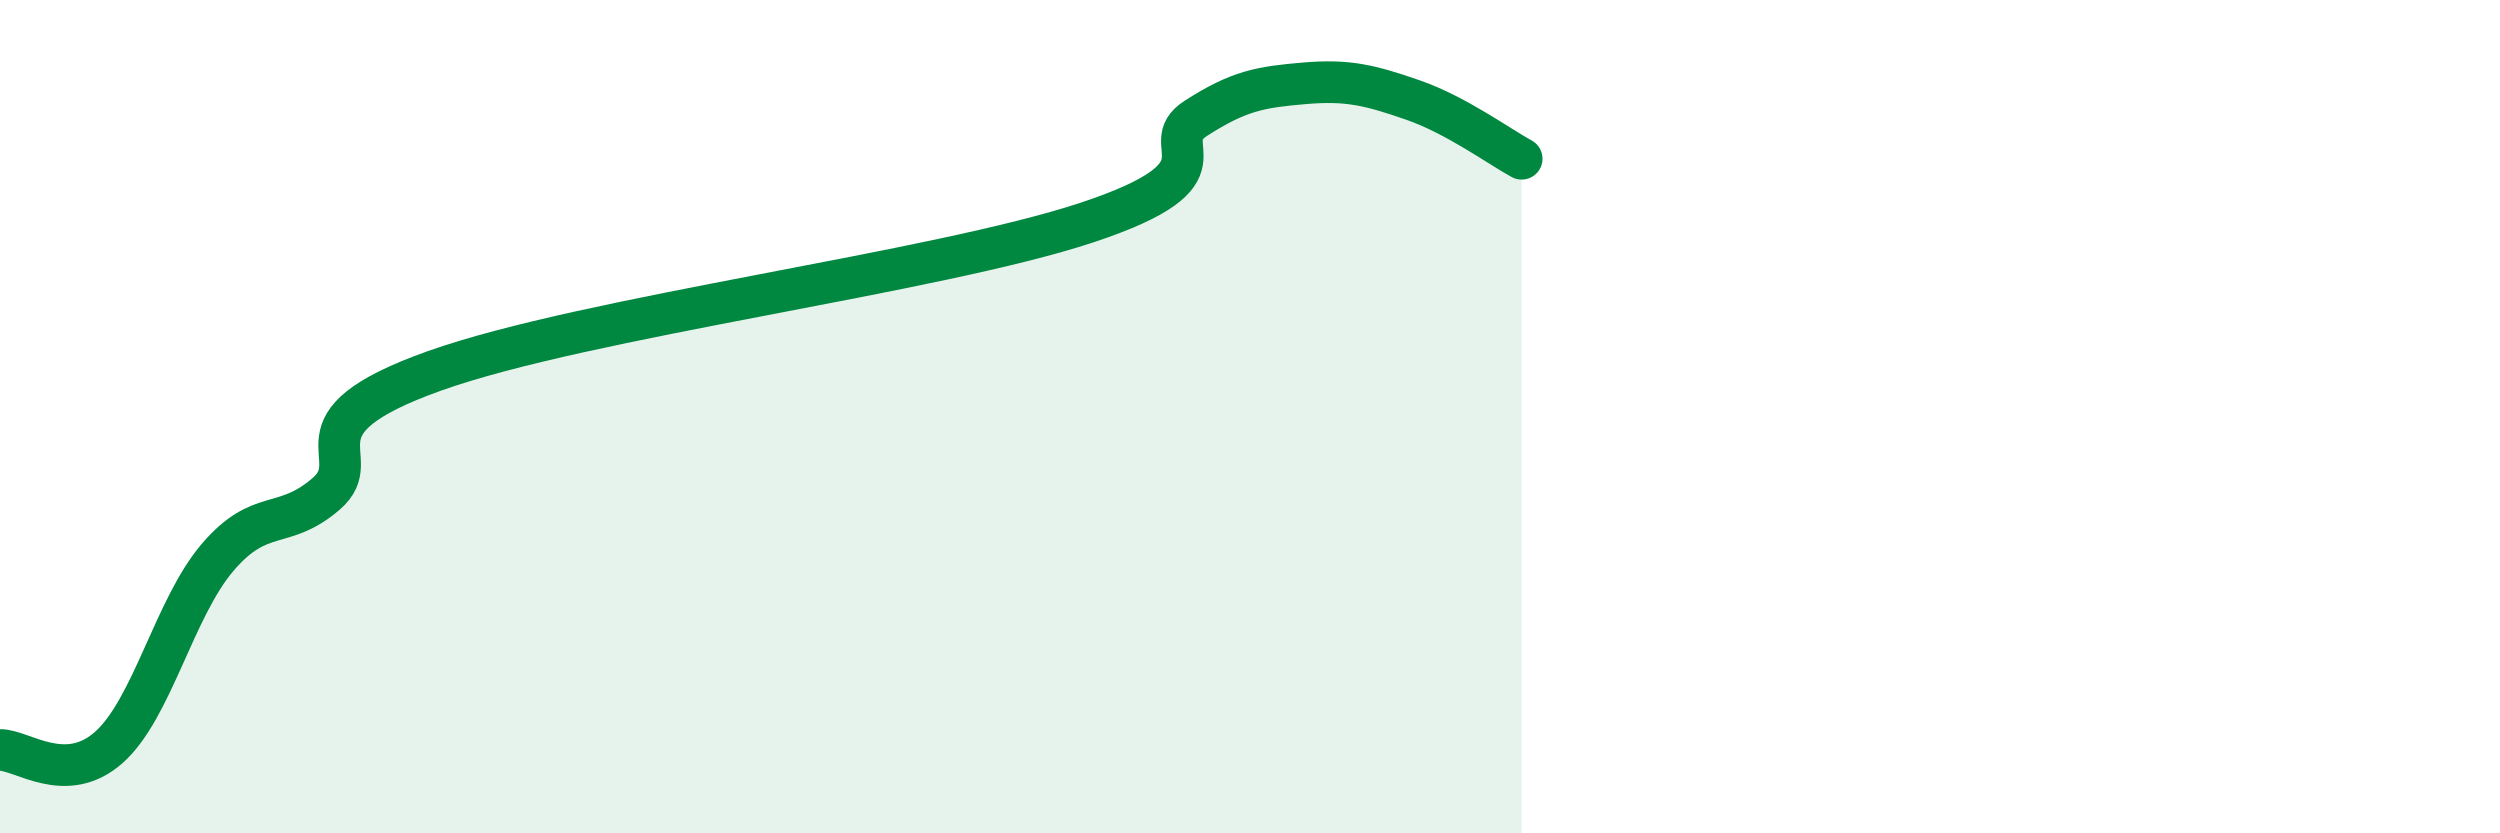
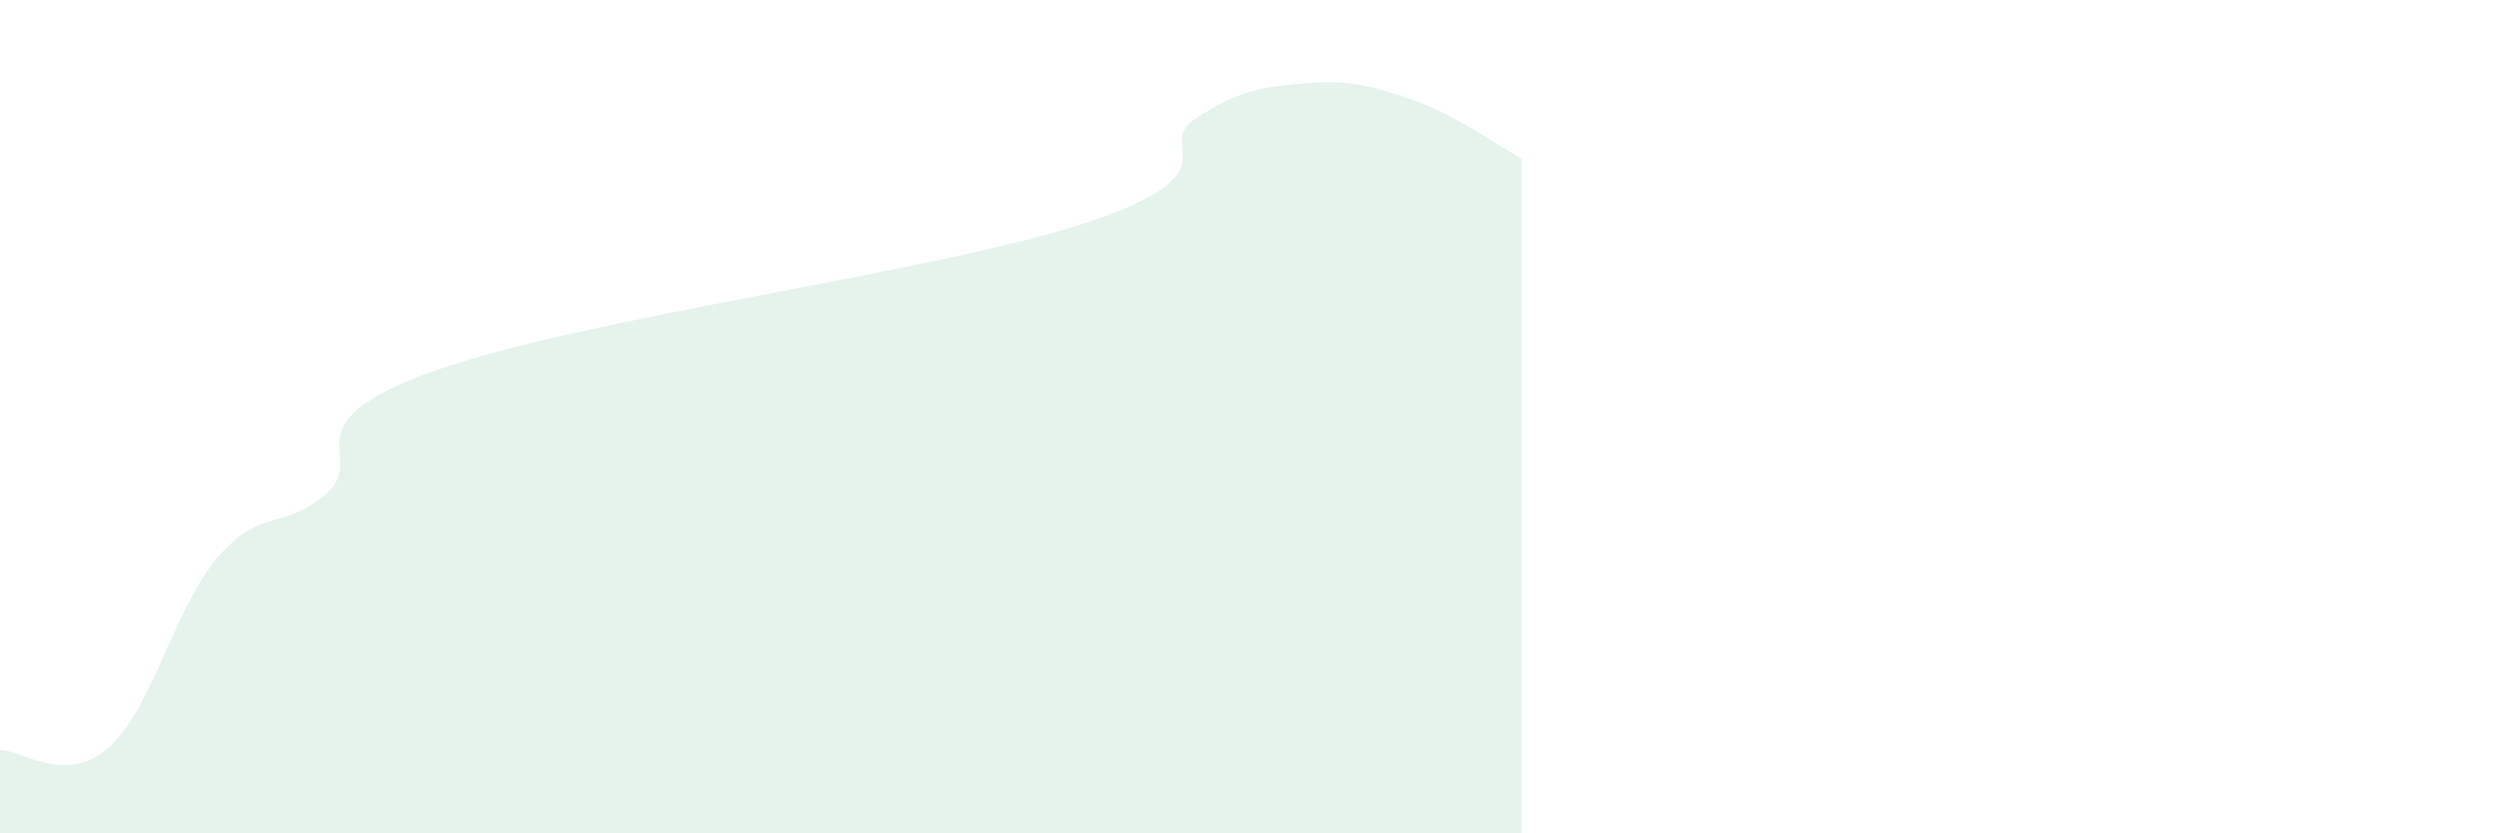
<svg xmlns="http://www.w3.org/2000/svg" width="60" height="20" viewBox="0 0 60 20">
  <path d="M 0,18 C 0.52,17.99 1.57,18.86 2.61,17.94 C 3.65,17.02 4.18,14.6 5.22,13.38 C 6.26,12.16 6.79,12.75 7.83,11.85 C 8.87,10.95 6.78,10.2 10.43,8.9 C 14.08,7.6 22.44,6.55 26.09,5.34 C 29.74,4.13 27.66,3.51 28.7,2.84 C 29.74,2.17 30.26,2.09 31.3,2 C 32.34,1.91 32.87,2.04 33.91,2.4 C 34.95,2.76 36,3.53 36.52,3.81L36.52 20L0 20Z" fill="#008740" opacity="0.1" stroke-linecap="round" stroke-linejoin="round" />
-   <path d="M 0,18 C 0.52,17.99 1.57,18.86 2.61,17.94 C 3.65,17.02 4.18,14.6 5.22,13.38 C 6.26,12.16 6.79,12.75 7.83,11.85 C 8.87,10.95 6.78,10.2 10.43,8.9 C 14.08,7.6 22.44,6.55 26.09,5.34 C 29.74,4.13 27.66,3.51 28.7,2.84 C 29.74,2.17 30.26,2.09 31.3,2 C 32.34,1.91 32.87,2.04 33.91,2.4 C 34.95,2.76 36,3.53 36.52,3.81" stroke="#008740" stroke-width="1" fill="none" stroke-linecap="round" stroke-linejoin="round" />
</svg>